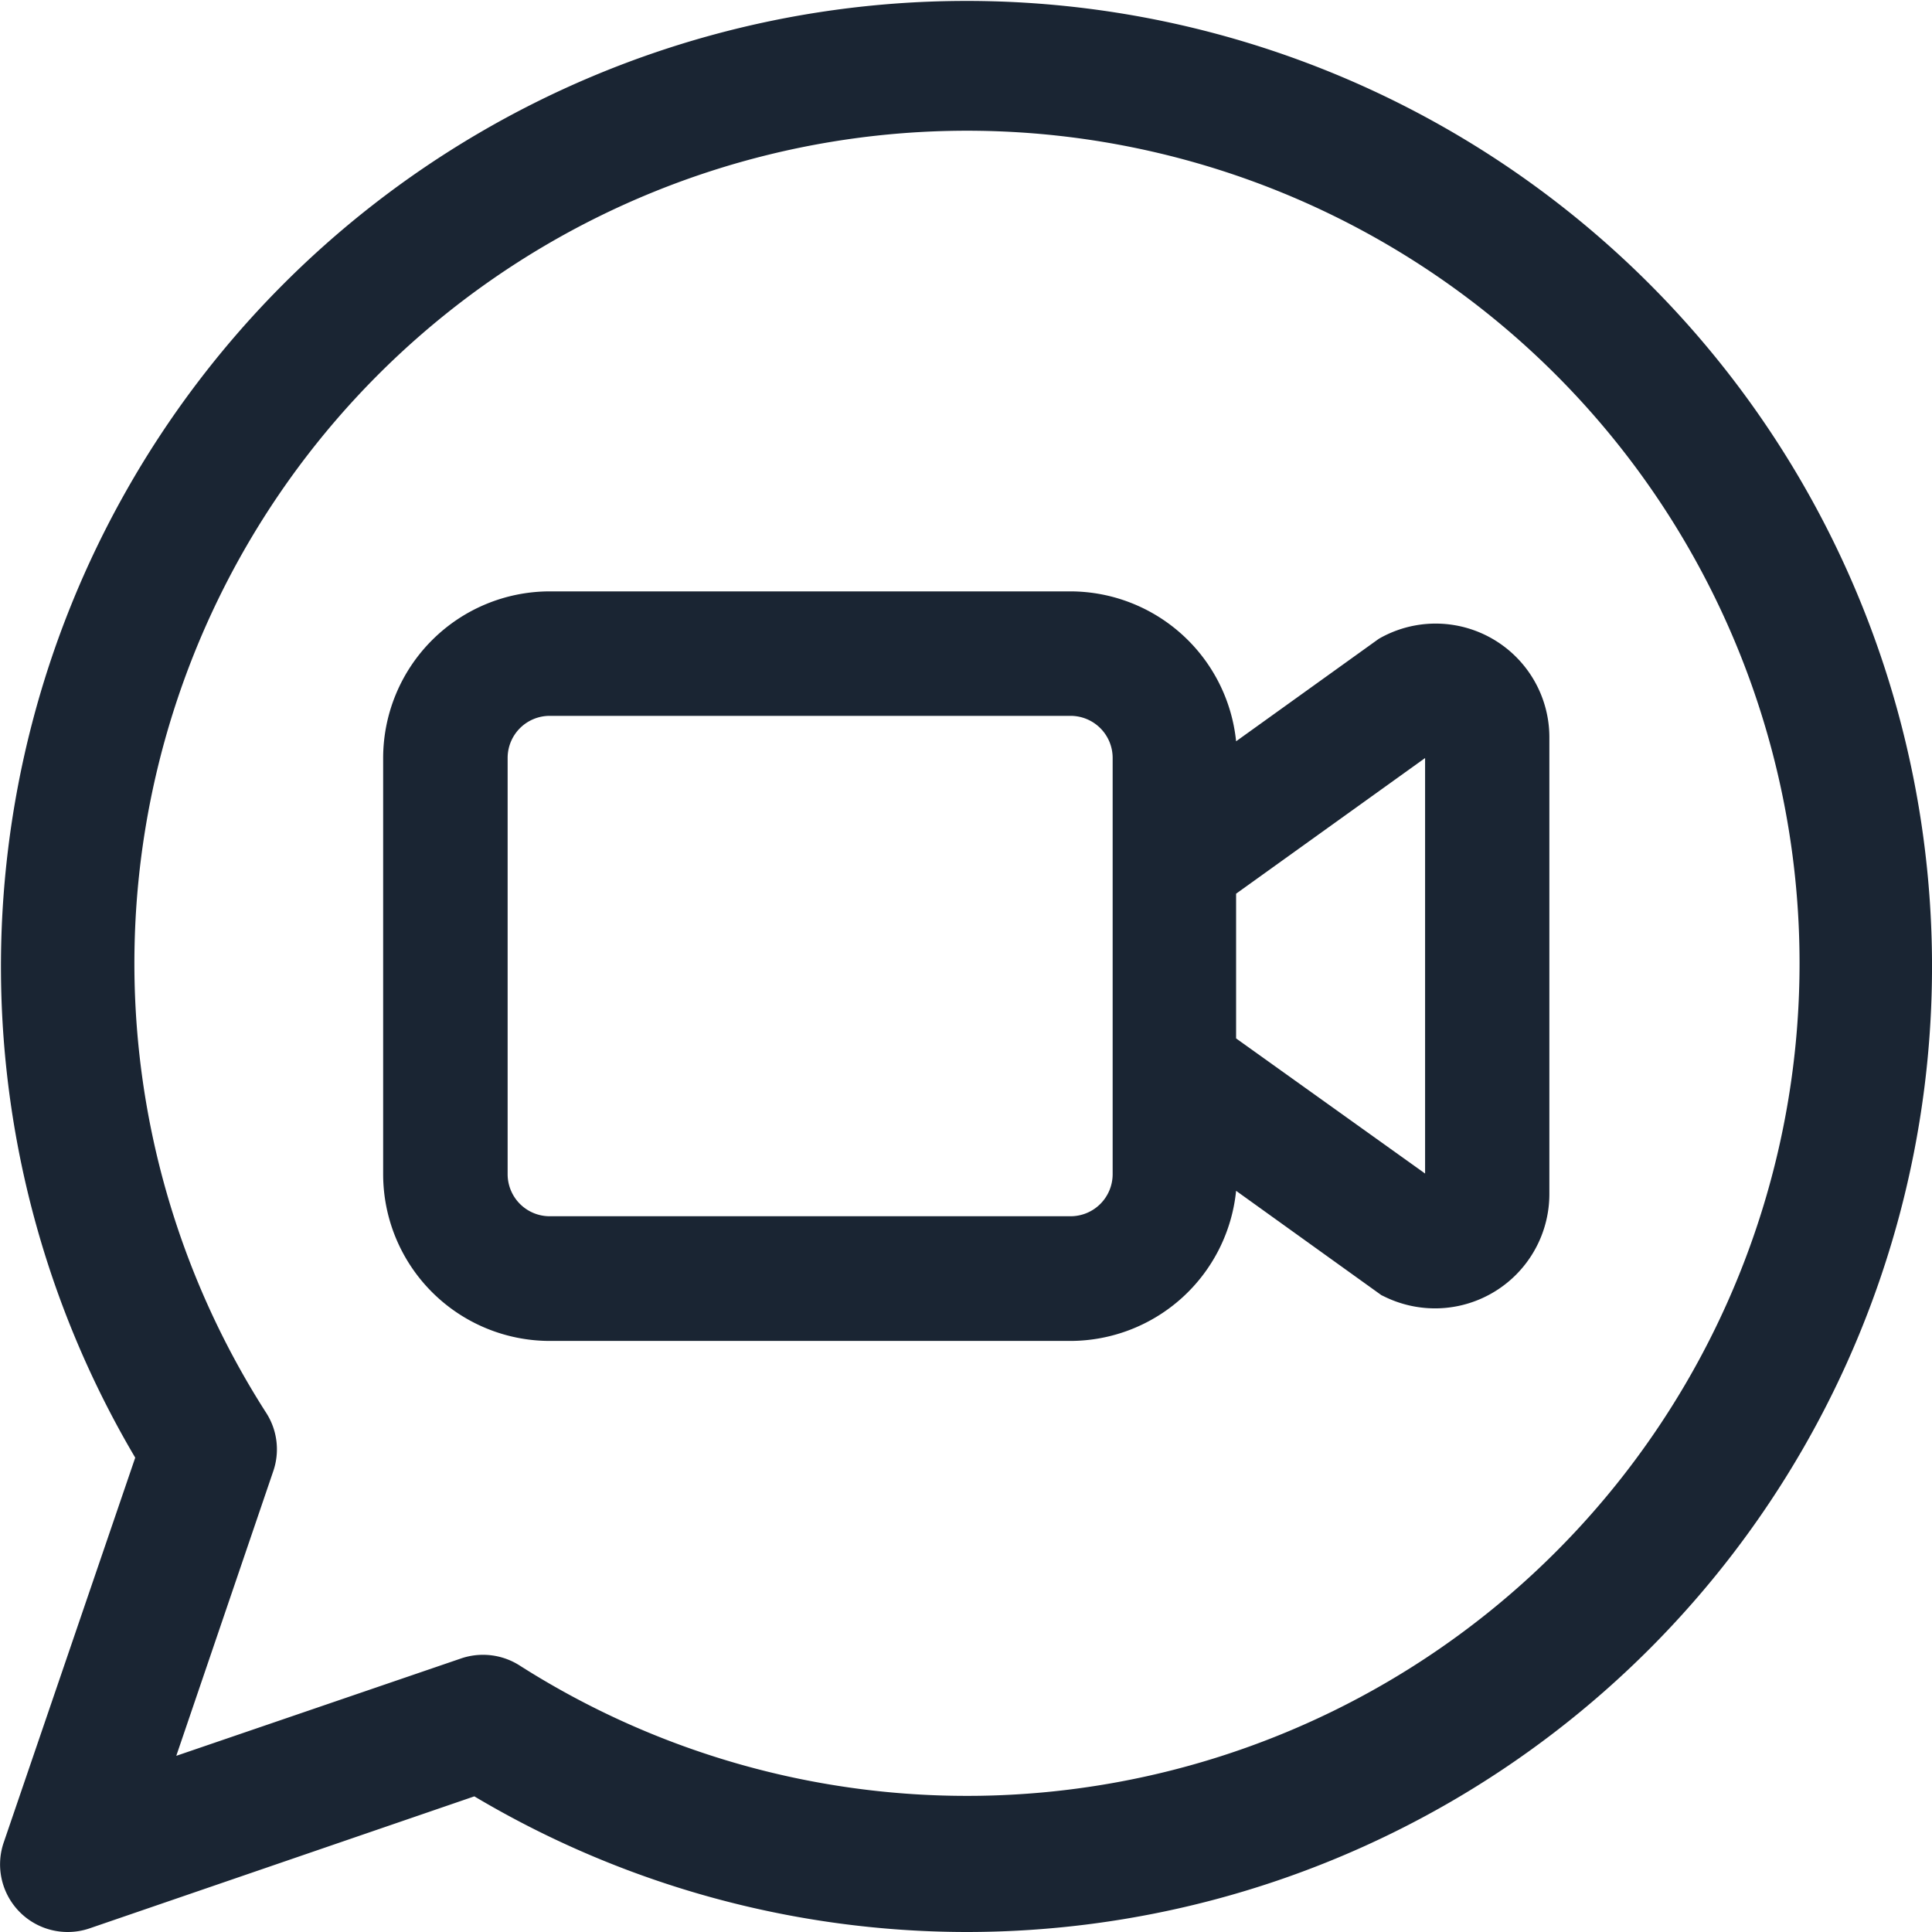
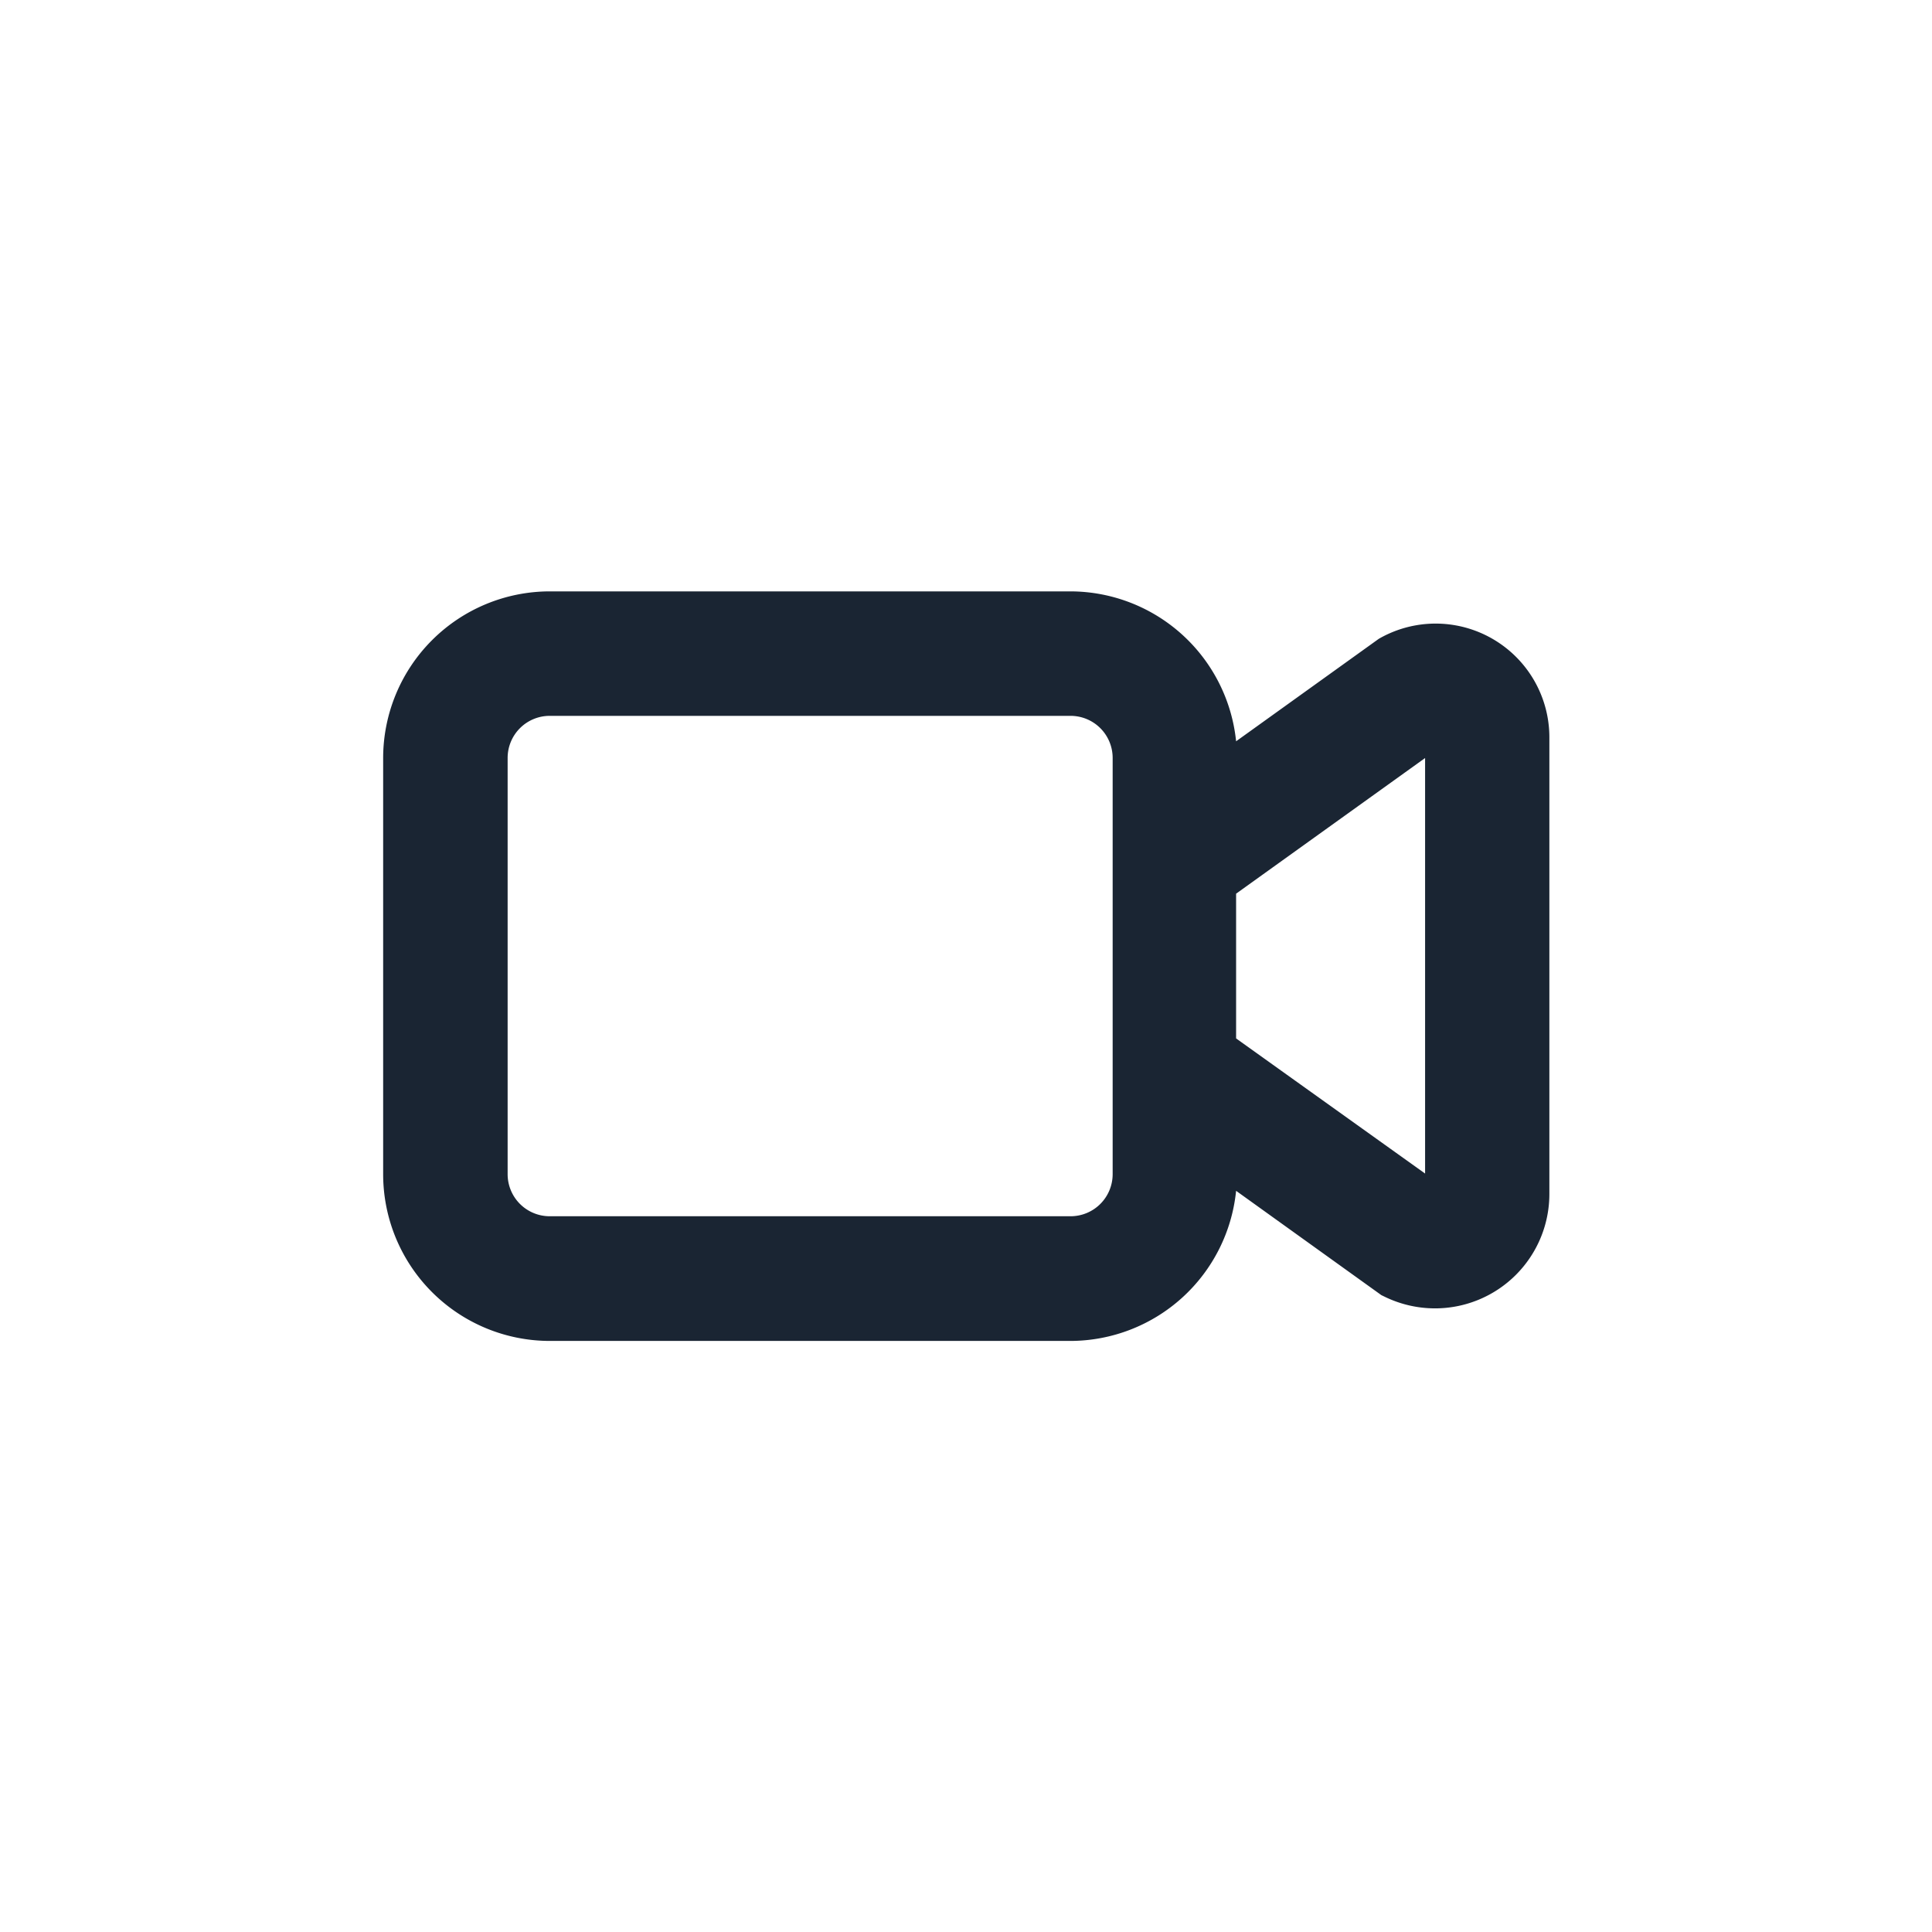
<svg xmlns="http://www.w3.org/2000/svg" width="18.687" height="18.687" viewBox="0 0 18.687 18.687">
  <g id="videocall" transform="translate(-258.706 -352.412)">
    <path id="cam-recorder" d="M11.718,5.924a.759.759,0,0,0-.769-.012L9.055,7.275V6.759A1.261,1.261,0,0,0,7.8,5.5H2.759A1.261,1.261,0,0,0,1.5,6.759v4.029a1.261,1.261,0,0,0,1.259,1.259H7.8a1.261,1.261,0,0,0,1.259-1.259v-.517l1.929,1.384a.756.756,0,0,0,1.093-.676V6.566a.751.751,0,0,0-.358-.643ZM8.551,10.788a.756.756,0,0,1-.755.755H2.759A.756.756,0,0,1,2,10.788V6.759A.756.756,0,0,1,2.759,6H7.8a.756.756,0,0,1,.755.755Zm3.022.192a.26.26,0,0,1-.33.246L9.055,9.652V7.9l2.154-1.554a.252.252,0,0,1,.364.225Z" transform="translate(261.262 352.982)" fill="#1A2533" />
    <path id="cam-recorder_-_Outline" data-name="cam-recorder - Outline" d="M2.759,5.15H7.8A1.614,1.614,0,0,1,9.4,6.6l1.38-.991a1.1,1.1,0,0,1,1.65.961V10.98a1.106,1.106,0,0,1-1.106,1.105,1.111,1.111,0,0,1-.494-.116l-.025-.012L9.4,10.948A1.614,1.614,0,0,1,7.8,12.4H2.759A1.613,1.613,0,0,1,1.15,10.789V6.759A1.613,1.613,0,0,1,2.759,5.15ZM7.8,11.194a.407.407,0,0,0,.406-.406V6.759A.407.407,0,0,0,7.8,6.354H2.759a.407.407,0,0,0-.405.406v4.029a.407.407,0,0,0,.406.405Zm3.428-.413V6.762L9.4,8.074v1.4Z" transform="translate(261.262 352.982)" fill="#1A2533" />
-     <path id="chat-bubble" d="M.579,18.537a.579.579,0,0,1-.548-.767l1.284-3.755a9.285,9.285,0,1,1,3.207,3.207L.767,18.506a.579.579,0,0,1-.187.031Zm4.014-2.531a.583.583,0,0,1,.312.091A8.128,8.128,0,1,0,2.44,13.631a.579.579,0,0,1,.06.5l-.991,2.9,2.9-.991a.578.578,0,0,1,.187-.031Z" transform="translate(258.781 352.487)" fill="#1A2533" />
-     <path id="chat-bubble_-_Outline" data-name="chat-bubble - Outline" d="M9.269,18.612A9.328,9.328,0,0,1,4.513,17.3L.791,18.577a.652.652,0,0,1-.211.035.654.654,0,0,1-.619-.866l1.272-3.722a9.339,9.339,0,1,1,8.036,4.588ZM4.53,17.14l.03.018a9.21,9.21,0,1,0-3.181-3.181l.018.03L.1,17.8a.5.5,0,0,0,.64.64Zm4.738.313a8.155,8.155,0,0,1-4.4-1.293.511.511,0,0,0-.435-.052l-3.042,1.04,1.04-3.042a.5.5,0,0,0-.052-.435,8.18,8.18,0,1,1,6.892,3.782ZM4.594,15.931a.657.657,0,0,1,.352.1A8.053,8.053,0,1,0,2.5,13.591a.651.651,0,0,1,.068.564L1.63,16.908l2.752-.941A.651.651,0,0,1,4.594,15.931Z" transform="translate(258.781 352.487)" fill="#1A2533" />
  </g>
</svg>